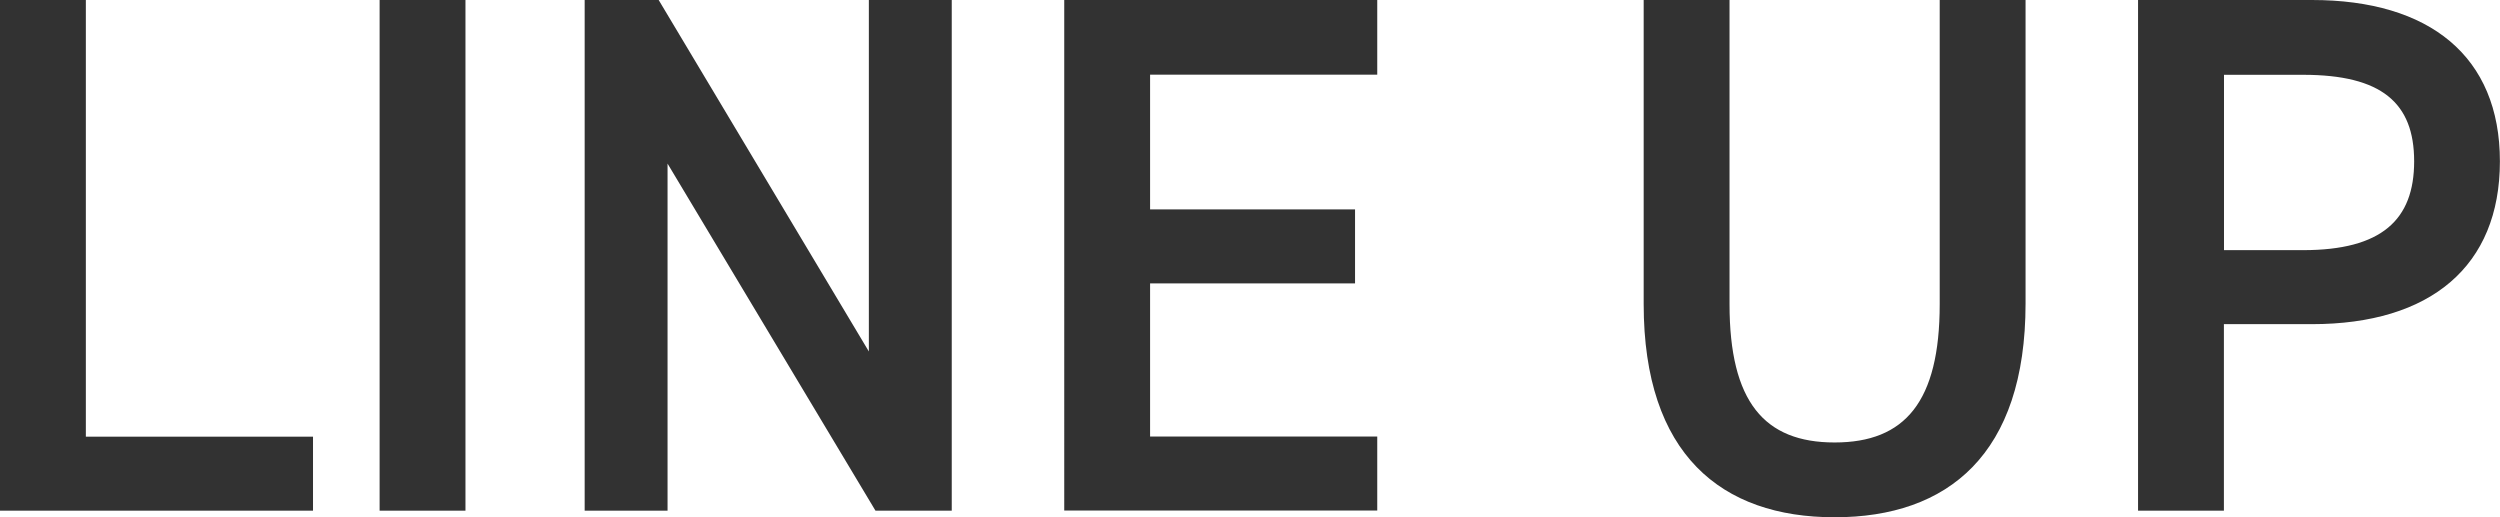
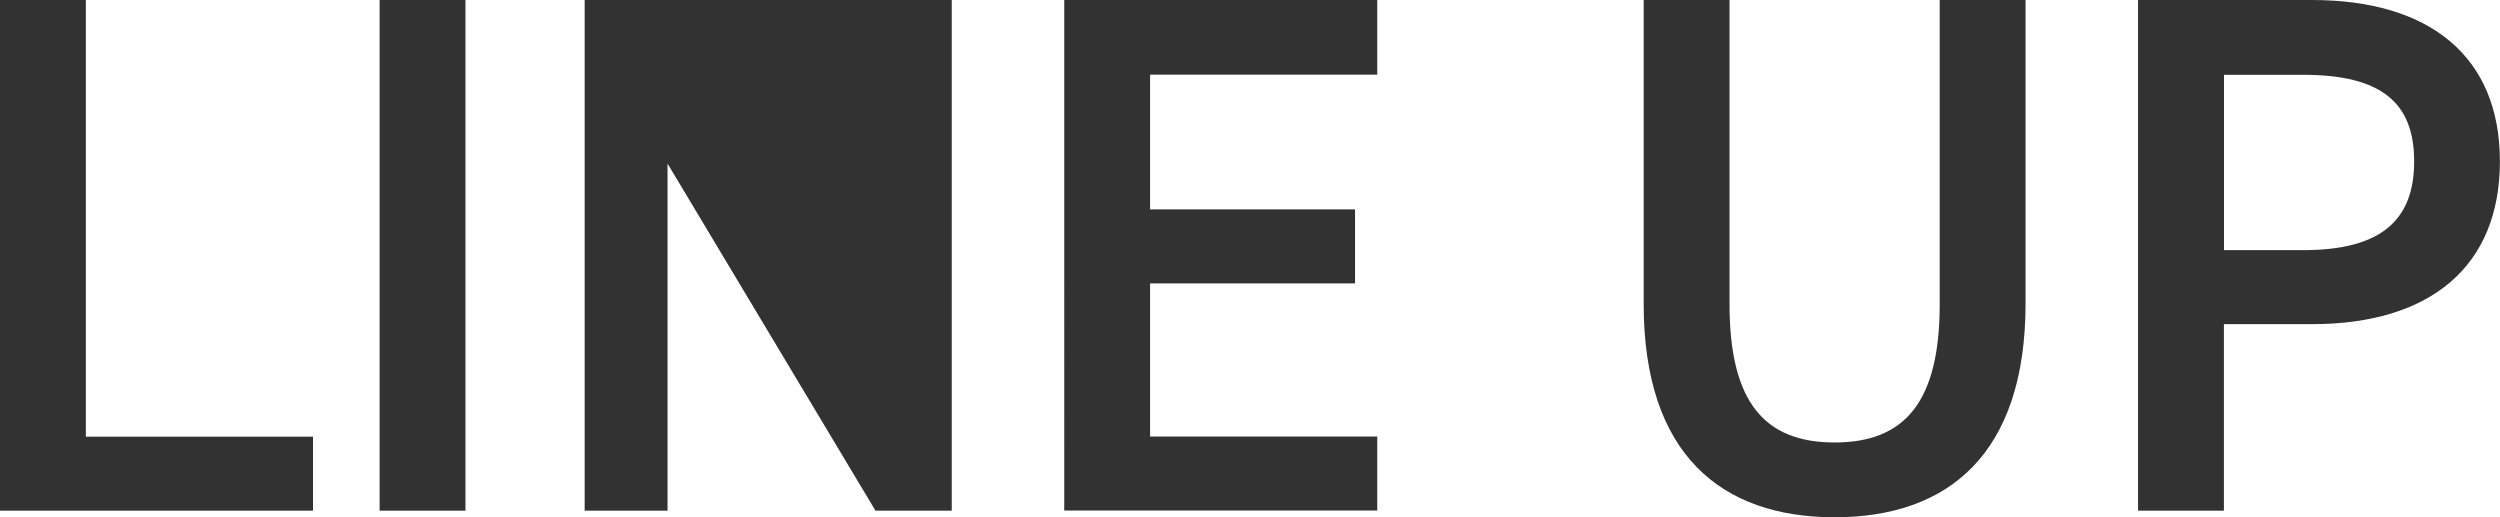
<svg xmlns="http://www.w3.org/2000/svg" data-name="Layer 2" viewBox="0 0 253.35 52.42">
-   <path d="M8.7 44.25h23.02v7.5H0V0h8.7v44.25Zm38.47 7.5h-8.7V0h8.7v51.75ZM96.45 0v51.75h-7.73L67.65 16.58v35.17h-8.4V0h7.5l21.3 35.62V0h8.4Zm43.12 0v7.57h-23.02v13.65h20.77v7.5h-20.77v15.52h23.02v7.5h-31.72V0h31.72Zm65.7 0v30.75c0 15.3-7.87 21.67-19.35 21.67s-19.35-6.37-19.35-21.6V0h8.7v30.82c0 9.9 3.52 14.02 10.65 14.02s10.65-4.12 10.65-14.02V0h8.7Zm20.1 32.85v18.9h-8.7V0h17.62c11.92 0 19.05 5.7 19.05 16.35s-7.05 16.5-19.05 16.5h-8.92Zm8.03-7.5c7.95 0 11.25-3.07 11.25-9s-3.3-8.77-11.25-8.77h-8.02v17.77h8.02Z" style="fill:#323232" data-name="テキスト" />
+   <path d="M8.7 44.25h23.02v7.5H0V0h8.7v44.25Zm38.47 7.5h-8.7V0h8.7v51.75ZM96.45 0v51.75h-7.73L67.65 16.58v35.17h-8.4V0h7.5V0h8.4Zm43.12 0v7.57h-23.02v13.65h20.77v7.5h-20.77v15.52h23.02v7.5h-31.72V0h31.72Zm65.7 0v30.75c0 15.3-7.87 21.67-19.35 21.67s-19.35-6.37-19.35-21.6V0h8.7v30.82c0 9.9 3.52 14.02 10.65 14.02s10.65-4.12 10.65-14.02V0h8.7Zm20.1 32.85v18.9h-8.7V0h17.62c11.92 0 19.05 5.7 19.05 16.35s-7.05 16.5-19.05 16.5h-8.92Zm8.03-7.5c7.95 0 11.25-3.07 11.25-9s-3.3-8.77-11.25-8.77h-8.02v17.77h8.02Z" style="fill:#323232" data-name="テキスト" />
</svg>